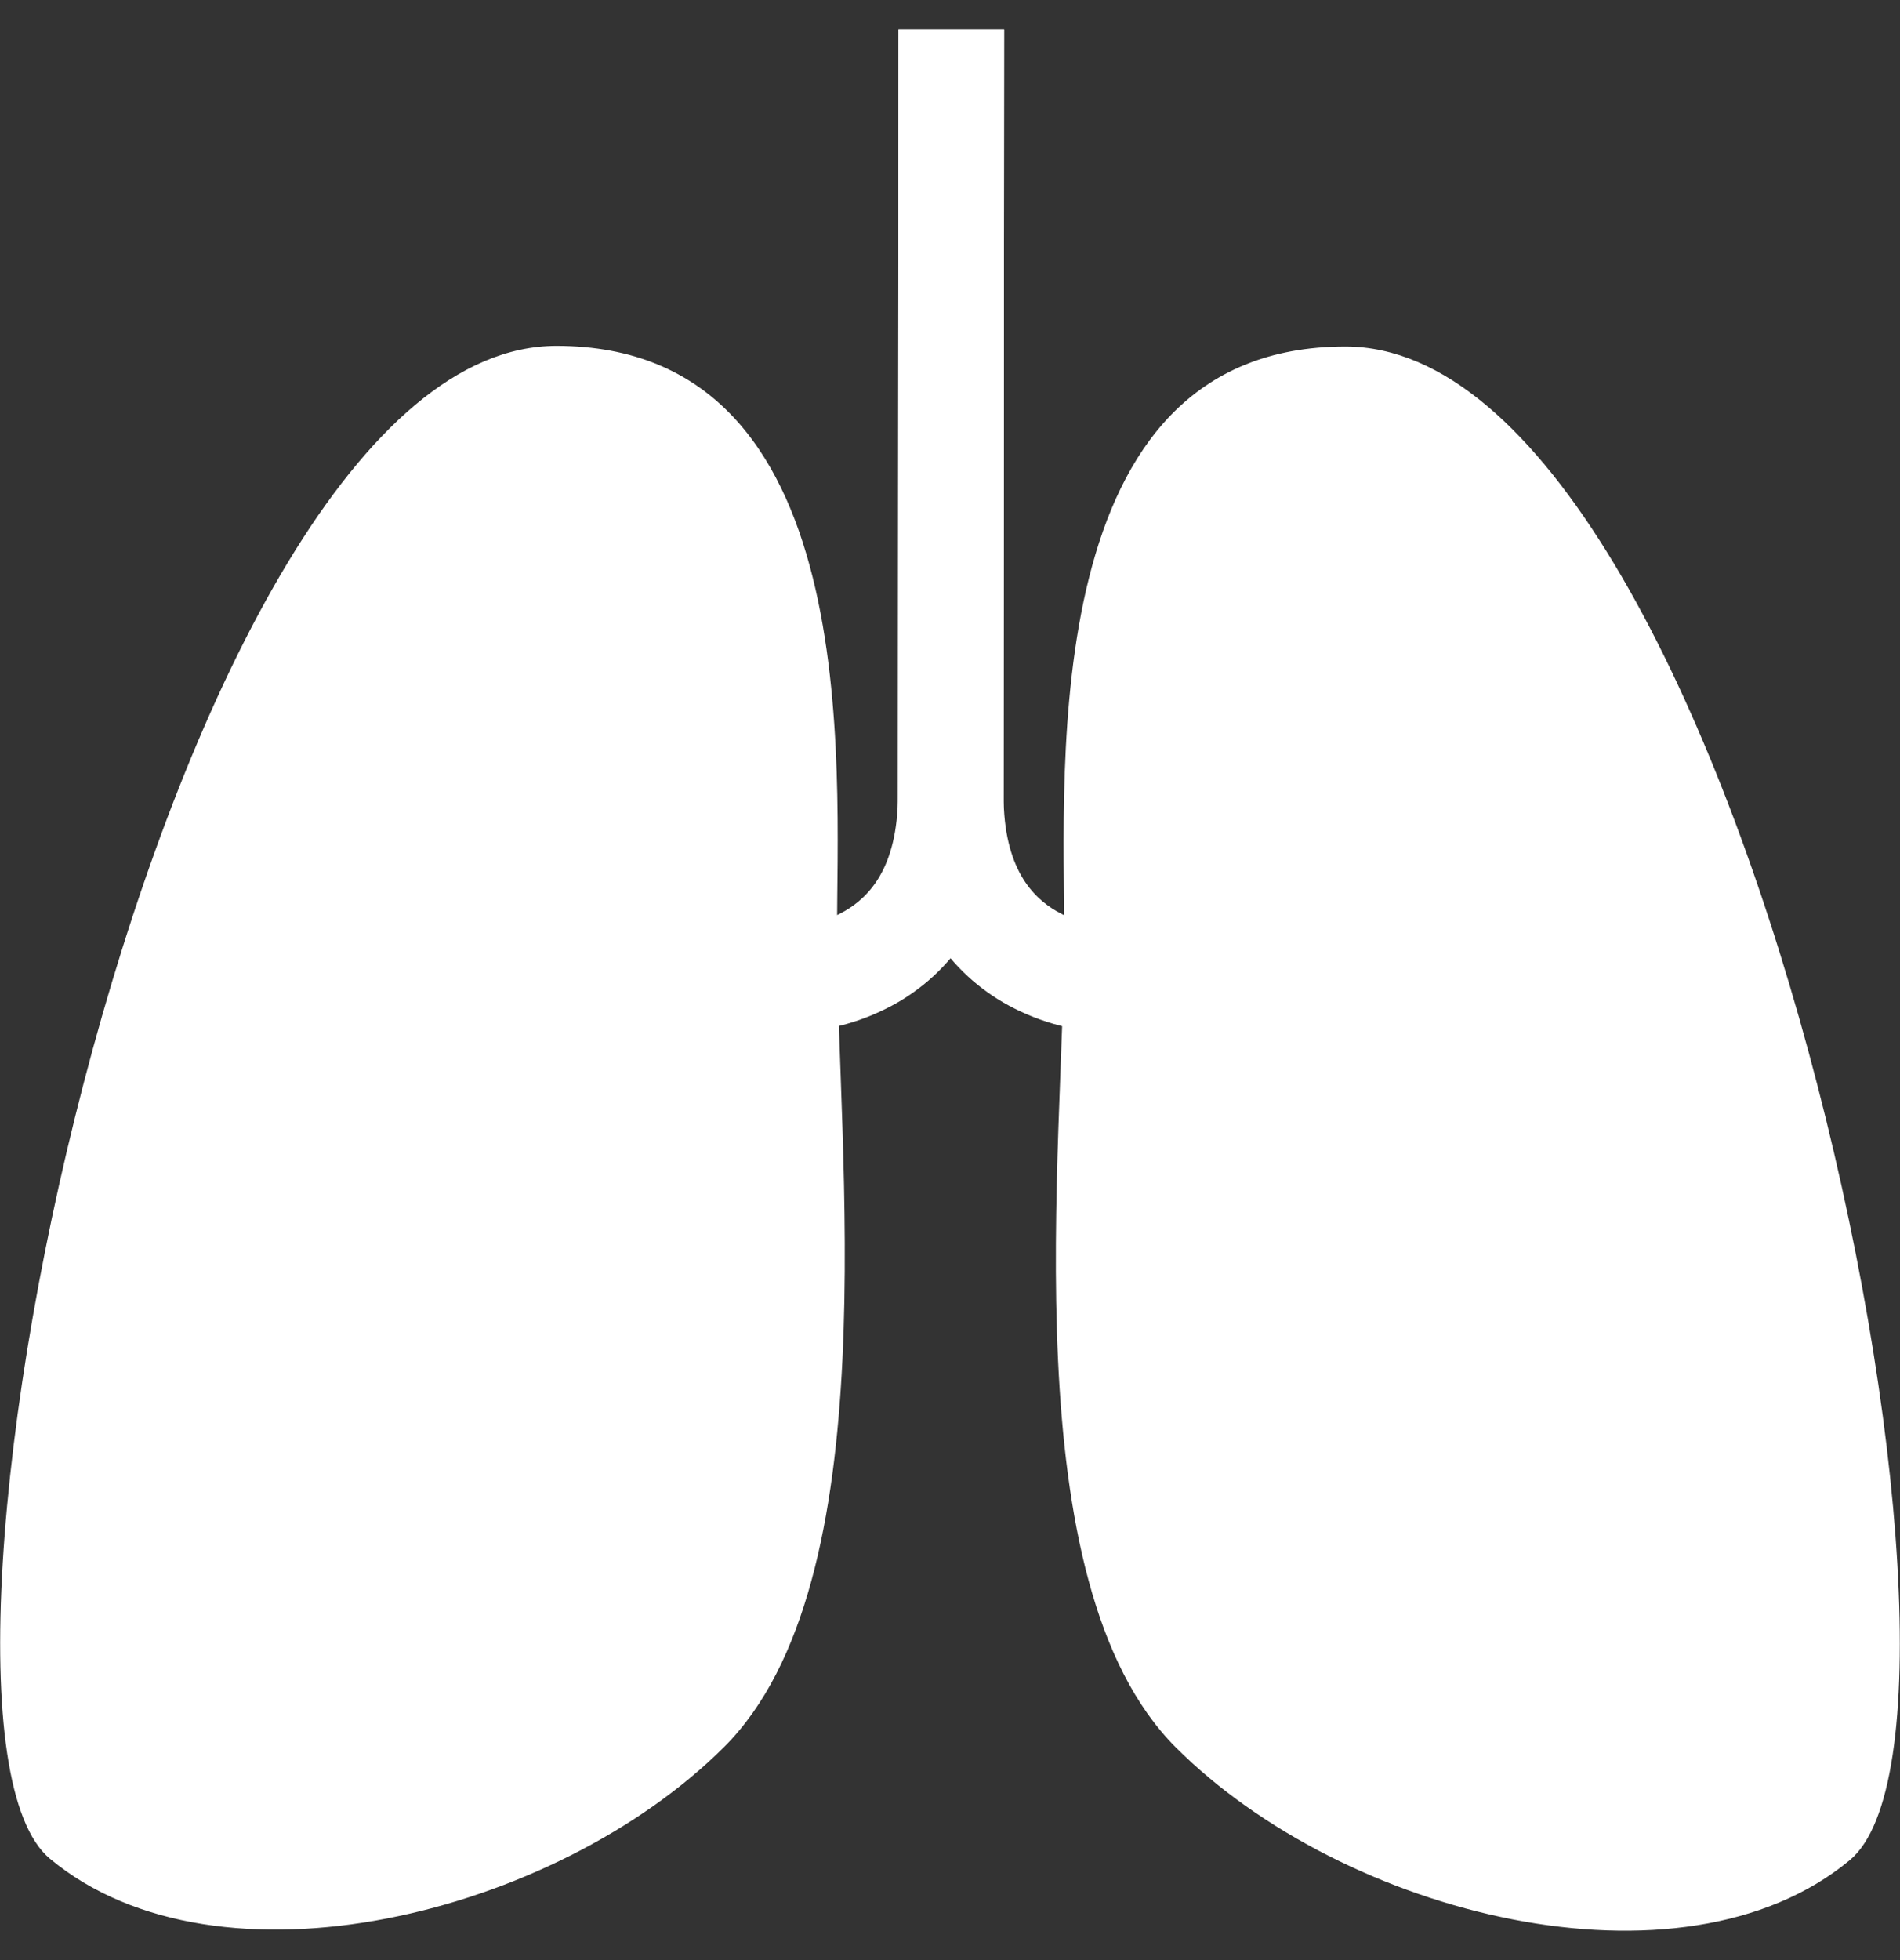
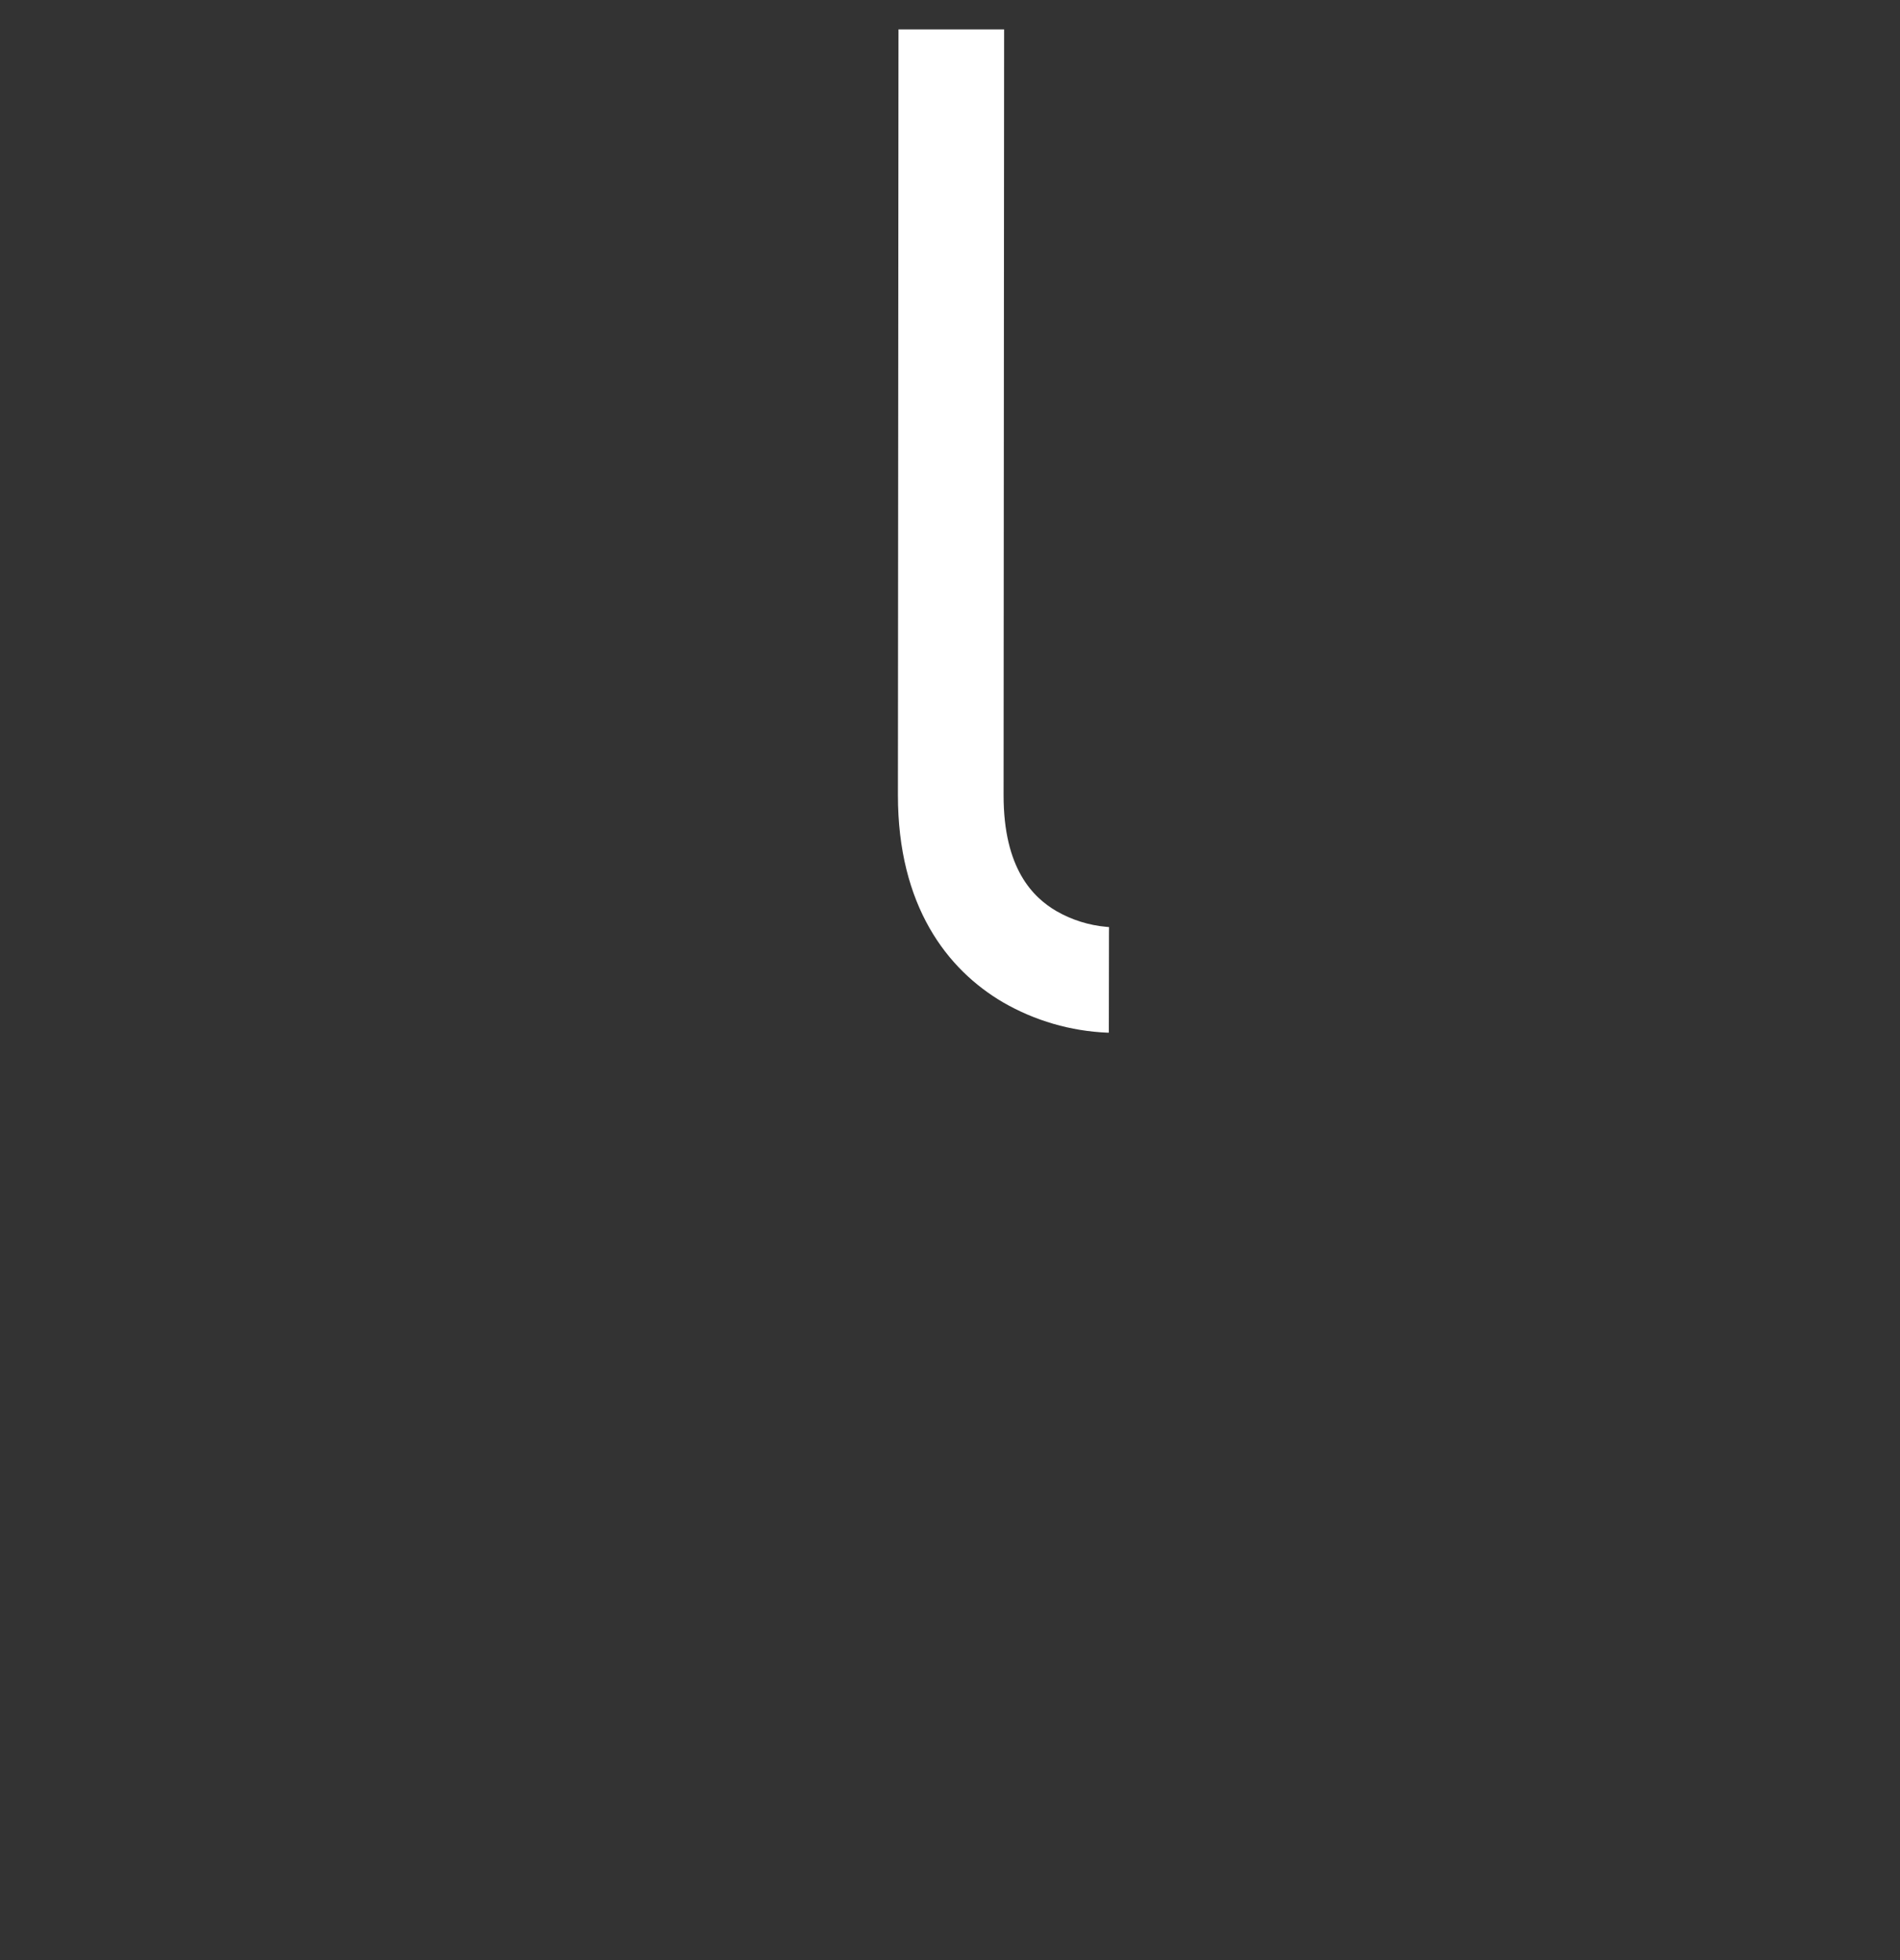
<svg xmlns="http://www.w3.org/2000/svg" width="64" height="66" viewBox="0 0 64 66" fill="none">
  <rect x="0" y="0" width="64" height="66" fill="#333333" stroke="none" />
-   <path d="M18.748 11.646C29.154 11.655 28.197 25.808 28.193 31.47C28.186 38.694 29.959 53.278 24.387 58.829C18.706 64.485 7.353 67.308 1.68 62.585C-3.992 57.861 5.505 11.636 18.748 11.646ZM45.324 11.668C34.918 11.659 35.852 25.813 35.847 31.475C35.842 38.702 34.043 53.281 39.609 58.841C45.279 64.508 56.629 67.347 62.308 62.635C67.987 57.922 58.568 11.678 45.324 11.668Z" fill="white" />
-   <path fill-rule="evenodd" clip-rule="evenodd" d="M30.266 0.99H33.823L33.803 26.77C33.8 30.507 32.133 32.648 30.248 33.748C29.176 34.365 27.97 34.714 26.733 34.765H26.687V31.208H26.669H26.678C26.847 31.197 27.015 31.176 27.181 31.144C27.544 31.072 28.009 30.936 28.459 30.674C29.241 30.219 30.243 29.251 30.246 26.766L30.266 0.99Z" fill="white" />
  <path fill-rule="evenodd" clip-rule="evenodd" d="M33.823 0.99H30.265L30.246 26.766C30.242 30.503 31.903 32.648 33.787 33.751C34.858 34.37 36.064 34.72 37.3 34.772H37.35L37.353 32.993C37.353 31.215 37.357 31.215 37.357 31.215H37.373H37.364C37.348 31.215 37.318 31.215 37.273 31.209C36.679 31.157 36.103 30.976 35.585 30.679C34.803 30.222 33.801 29.255 33.805 26.77L33.823 0.99Z" fill="white" />
</svg>